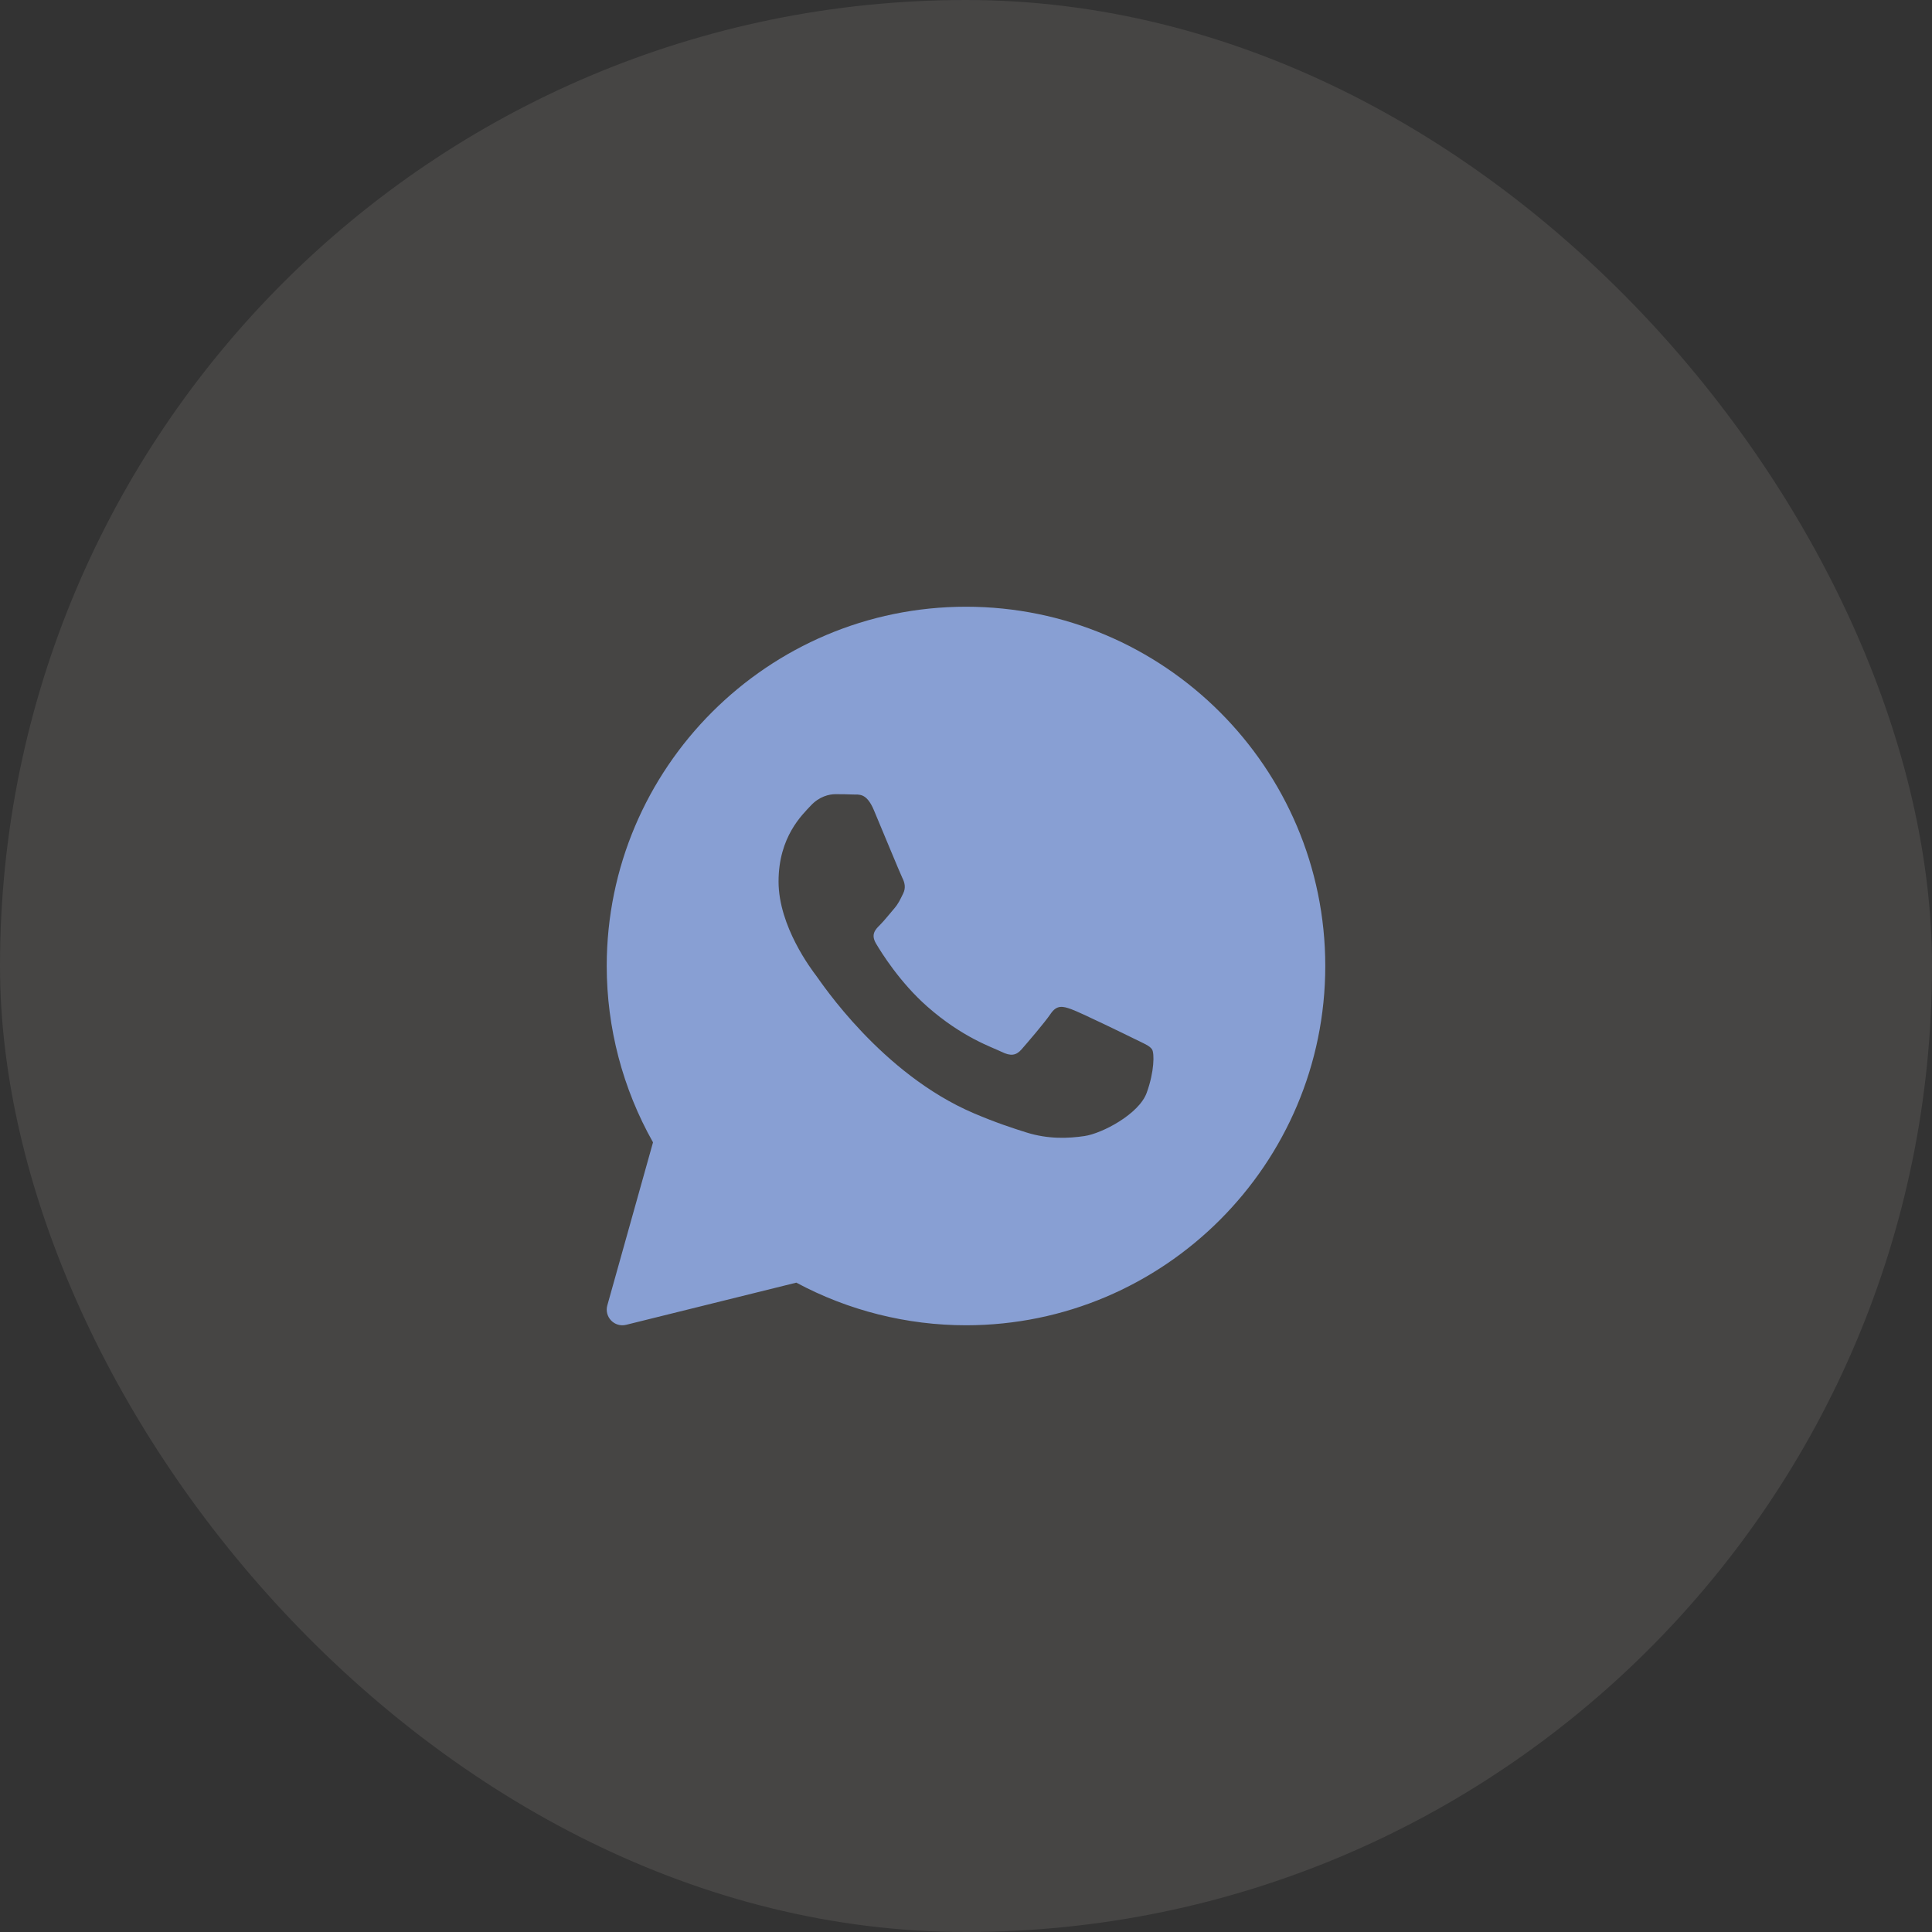
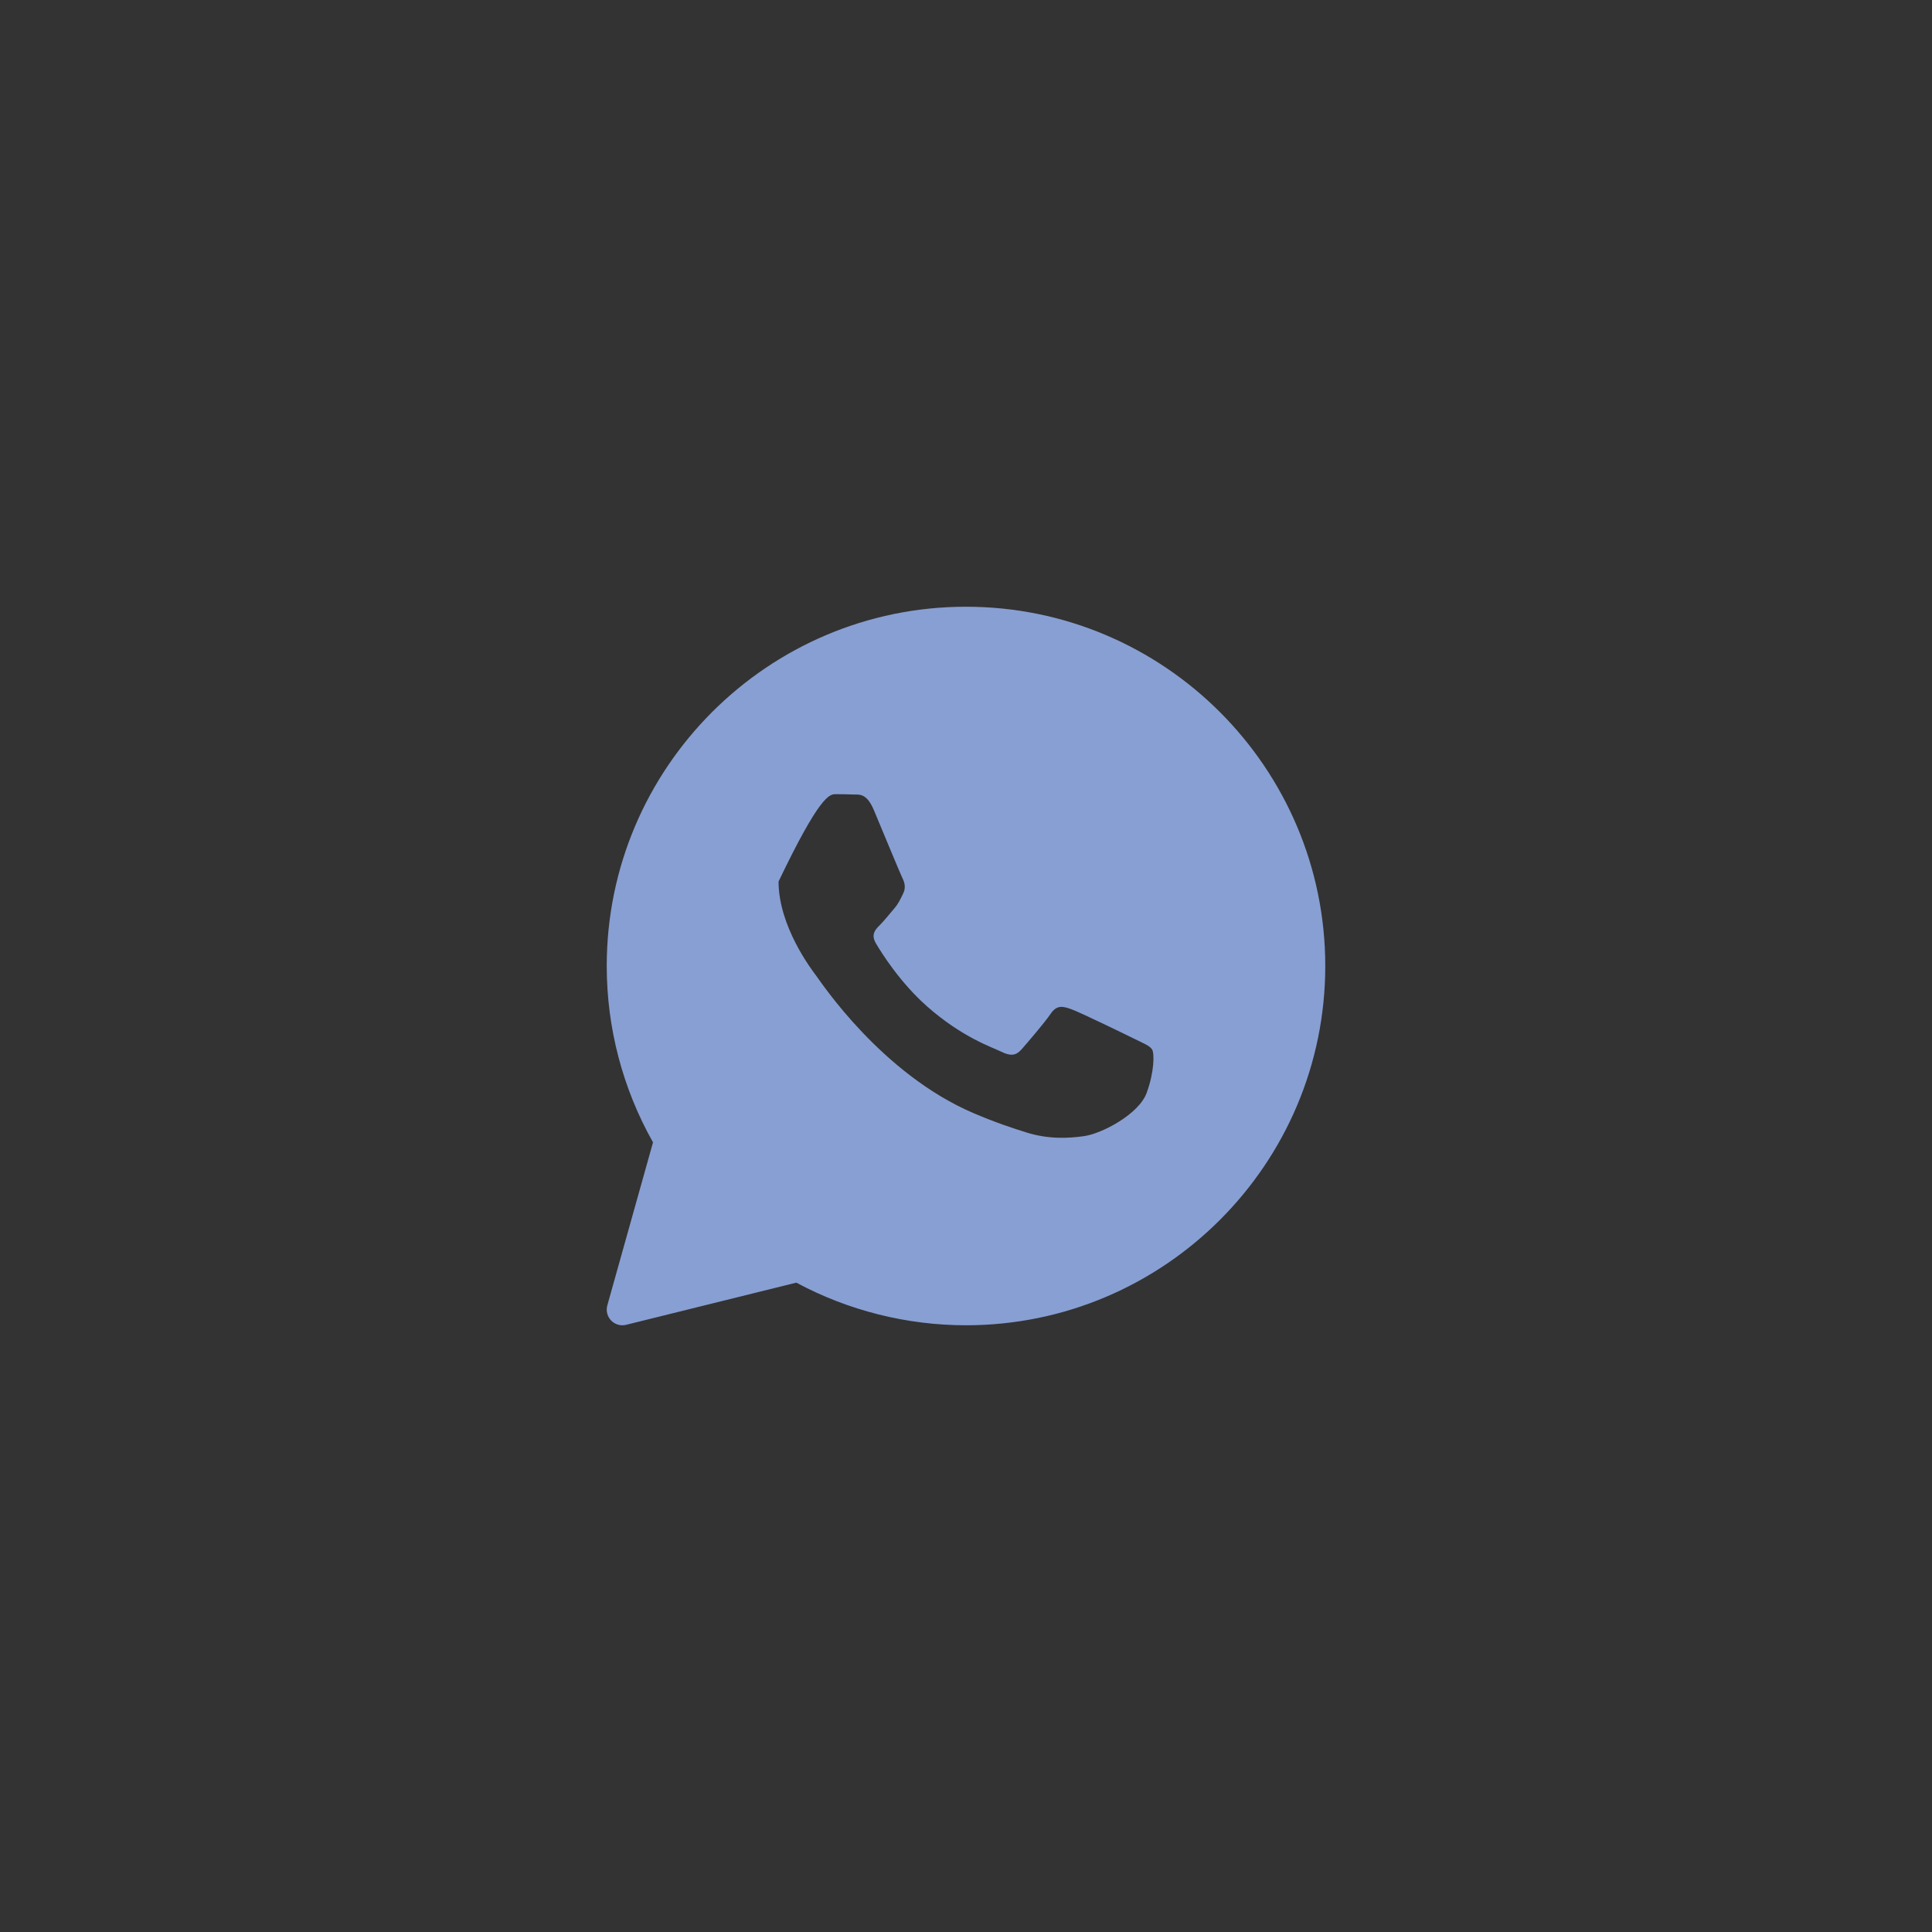
<svg xmlns="http://www.w3.org/2000/svg" width="47" height="47" viewBox="0 0 47 47" fill="none">
  <rect x="0" y="0" width="47" height="47" fill="#333333" stroke="none" />
-   <rect opacity="0.1" width="47" height="47" rx="23.5" fill="#F1EBE3" />
  <g clip-path="url(#clip0_974_447)">
-     <path d="M23.5 14.76C18.681 14.76 14.76 18.681 14.76 23.5C14.76 25.005 15.149 26.484 15.886 27.79L14.774 31.757C14.738 31.887 14.773 32.027 14.867 32.124C14.94 32.199 15.039 32.24 15.14 32.24C15.17 32.24 15.201 32.236 15.231 32.229L19.372 31.203C20.636 31.882 22.06 32.24 23.5 32.24C28.319 32.24 32.24 28.319 32.24 23.5C32.24 18.681 28.319 14.76 23.5 14.76ZM27.896 26.584C27.71 27.101 26.813 27.574 26.382 27.637C25.995 27.694 25.506 27.718 24.968 27.549C24.643 27.447 24.225 27.311 23.689 27.082C21.438 26.122 19.969 23.885 19.856 23.737C19.744 23.589 18.94 22.536 18.94 21.445C18.94 20.355 19.519 19.819 19.725 19.597C19.931 19.375 20.174 19.32 20.324 19.32C20.474 19.32 20.623 19.322 20.754 19.328C20.892 19.335 21.077 19.276 21.259 19.708C21.446 20.152 21.895 21.242 21.95 21.354C22.006 21.465 22.044 21.594 21.969 21.742C21.895 21.89 21.858 21.982 21.745 22.112C21.633 22.241 21.509 22.4 21.408 22.5C21.296 22.611 21.179 22.73 21.31 22.952C21.441 23.174 21.891 23.899 22.558 24.487C23.415 25.242 24.138 25.476 24.363 25.587C24.587 25.698 24.718 25.679 24.849 25.531C24.979 25.383 25.409 24.884 25.559 24.663C25.708 24.441 25.858 24.477 26.064 24.552C26.27 24.625 27.373 25.161 27.597 25.272C27.821 25.383 27.971 25.439 28.027 25.531C28.084 25.623 28.084 26.067 27.896 26.584Z" fill="#889FD3" />
+     <path d="M23.5 14.76C18.681 14.76 14.76 18.681 14.76 23.5C14.76 25.005 15.149 26.484 15.886 27.79L14.774 31.757C14.738 31.887 14.773 32.027 14.867 32.124C14.94 32.199 15.039 32.24 15.14 32.24C15.17 32.24 15.201 32.236 15.231 32.229L19.372 31.203C20.636 31.882 22.06 32.24 23.5 32.24C28.319 32.24 32.24 28.319 32.24 23.5C32.24 18.681 28.319 14.76 23.5 14.76ZM27.896 26.584C27.71 27.101 26.813 27.574 26.382 27.637C25.995 27.694 25.506 27.718 24.968 27.549C24.643 27.447 24.225 27.311 23.689 27.082C21.438 26.122 19.969 23.885 19.856 23.737C19.744 23.589 18.94 22.536 18.94 21.445C19.931 19.375 20.174 19.32 20.324 19.32C20.474 19.32 20.623 19.322 20.754 19.328C20.892 19.335 21.077 19.276 21.259 19.708C21.446 20.152 21.895 21.242 21.95 21.354C22.006 21.465 22.044 21.594 21.969 21.742C21.895 21.89 21.858 21.982 21.745 22.112C21.633 22.241 21.509 22.4 21.408 22.5C21.296 22.611 21.179 22.73 21.31 22.952C21.441 23.174 21.891 23.899 22.558 24.487C23.415 25.242 24.138 25.476 24.363 25.587C24.587 25.698 24.718 25.679 24.849 25.531C24.979 25.383 25.409 24.884 25.559 24.663C25.708 24.441 25.858 24.477 26.064 24.552C26.27 24.625 27.373 25.161 27.597 25.272C27.821 25.383 27.971 25.439 28.027 25.531C28.084 25.623 28.084 26.067 27.896 26.584Z" fill="#889FD3" />
  </g>
  <defs>
    <clipPath id="clip0_974_447">
      <rect width="19" height="19" fill="white" transform="translate(14 14)" />
    </clipPath>
  </defs>
</svg>